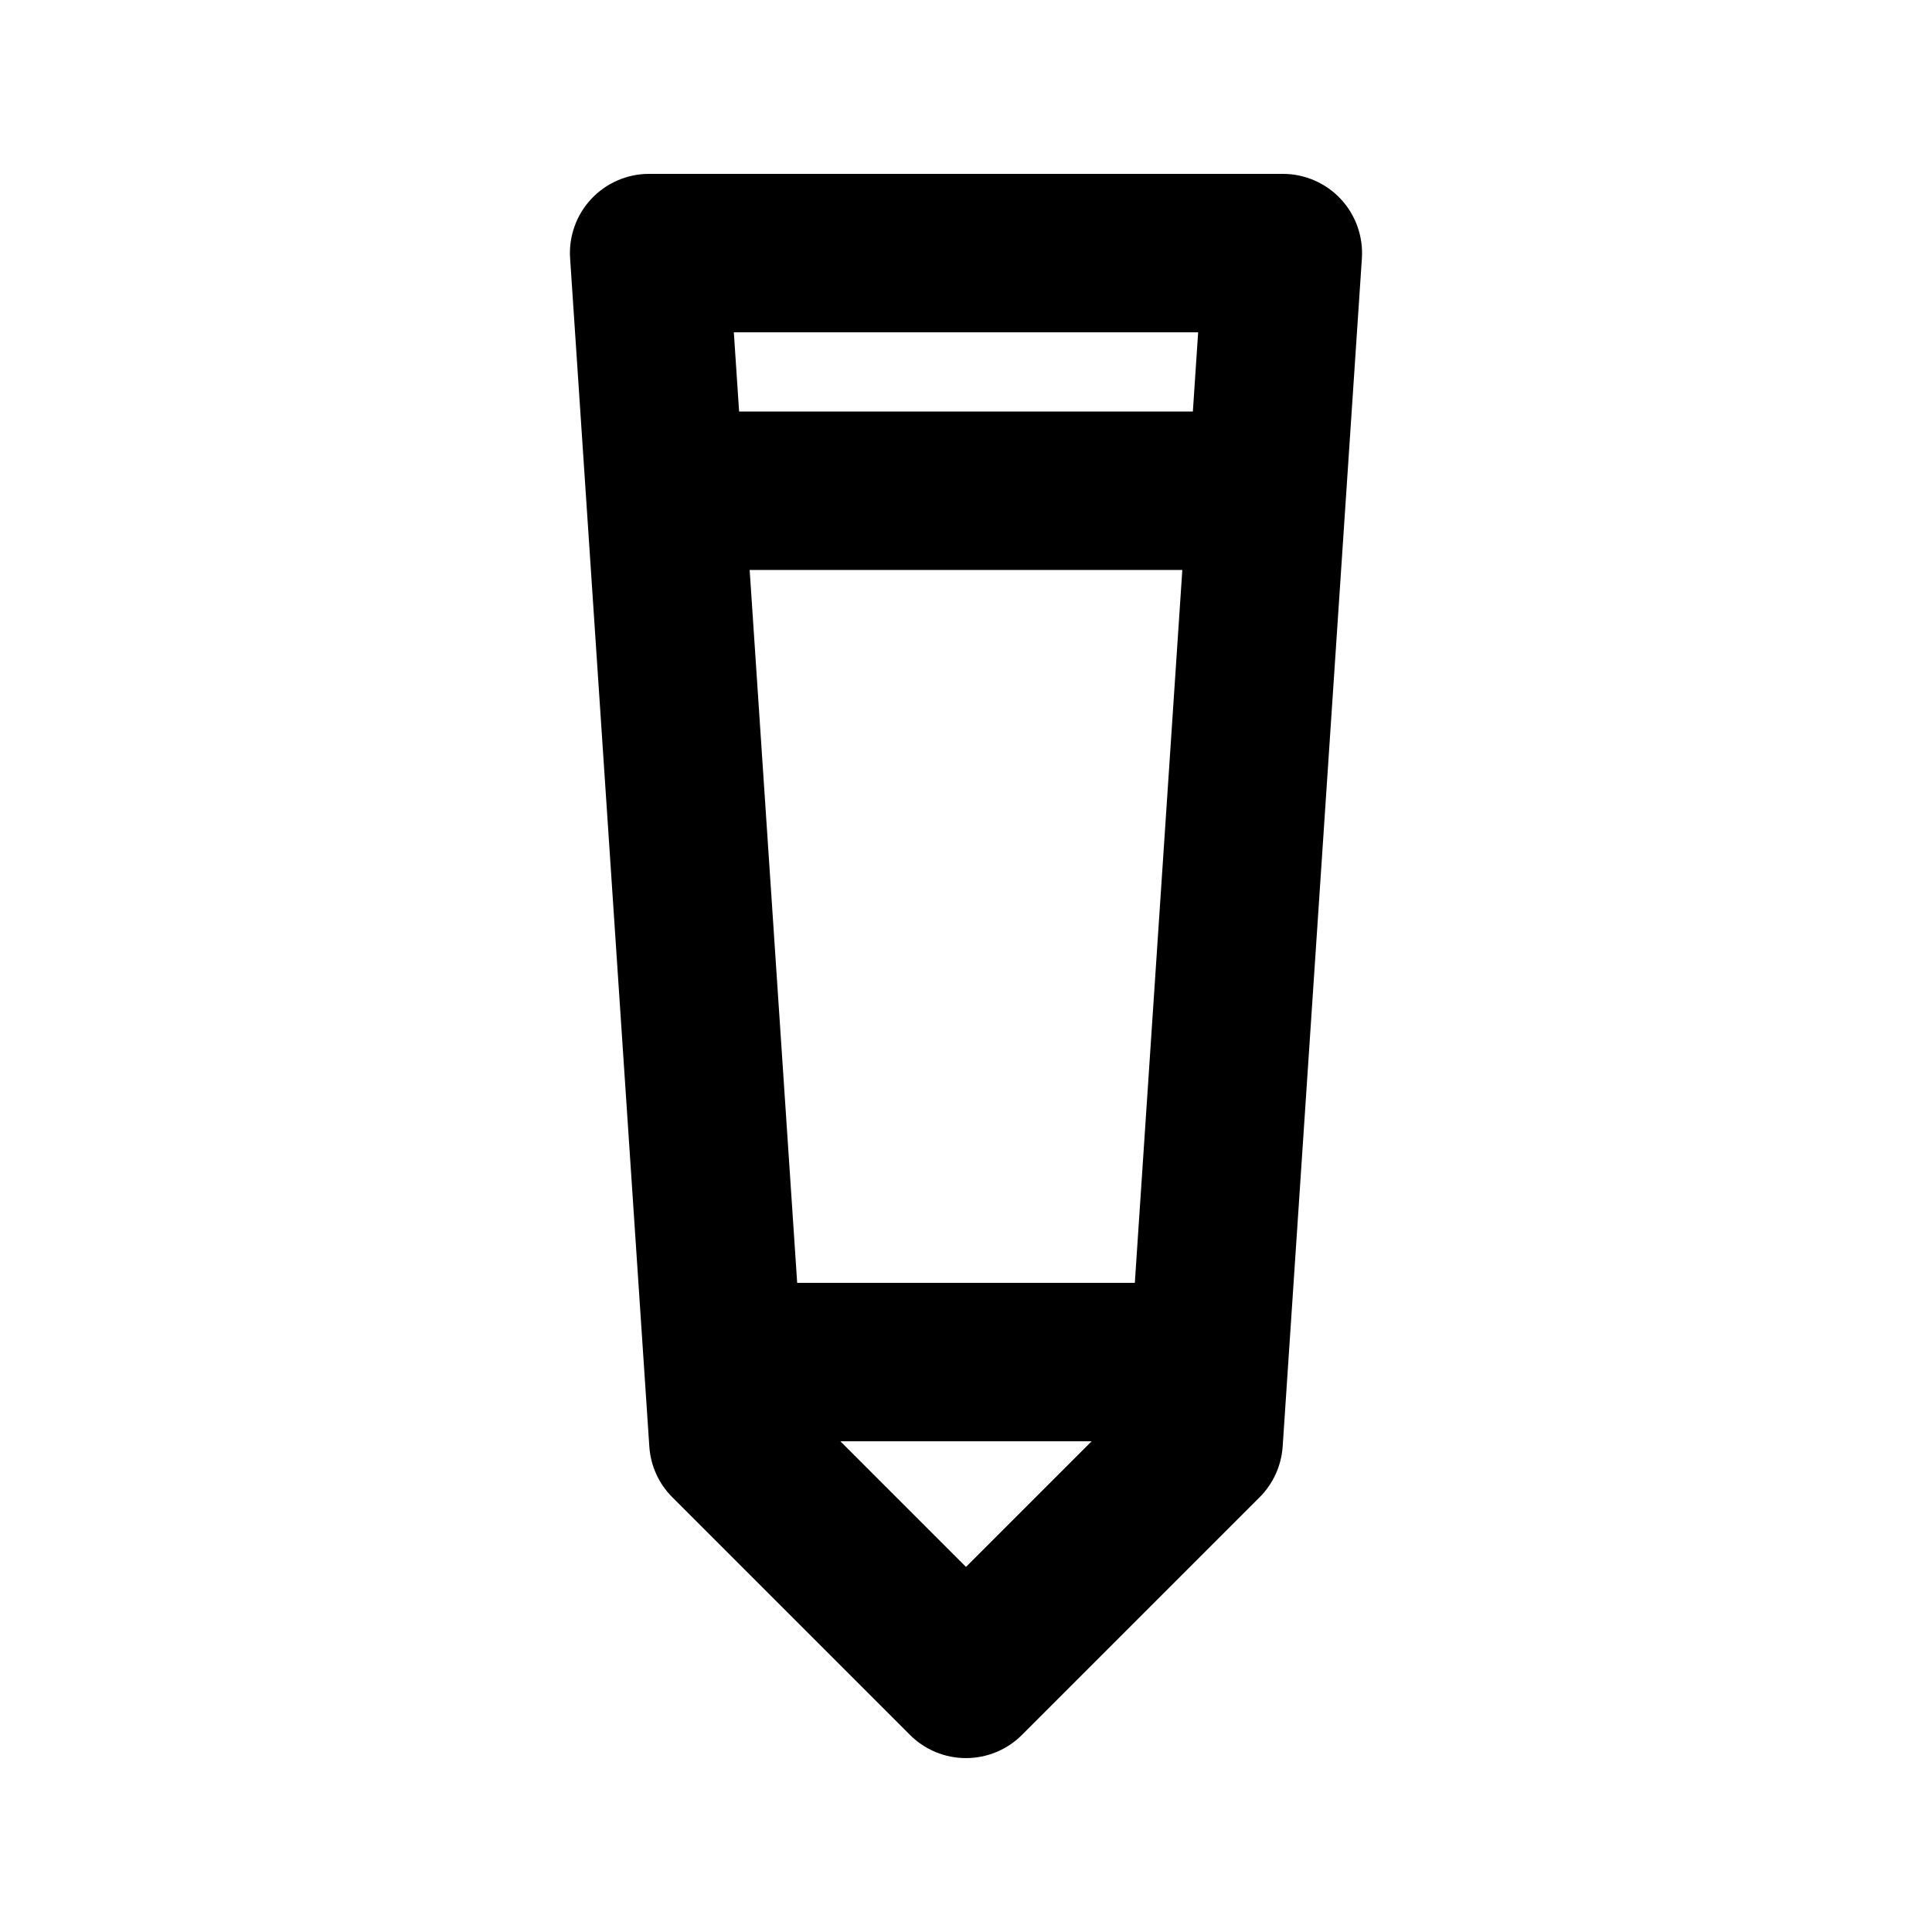
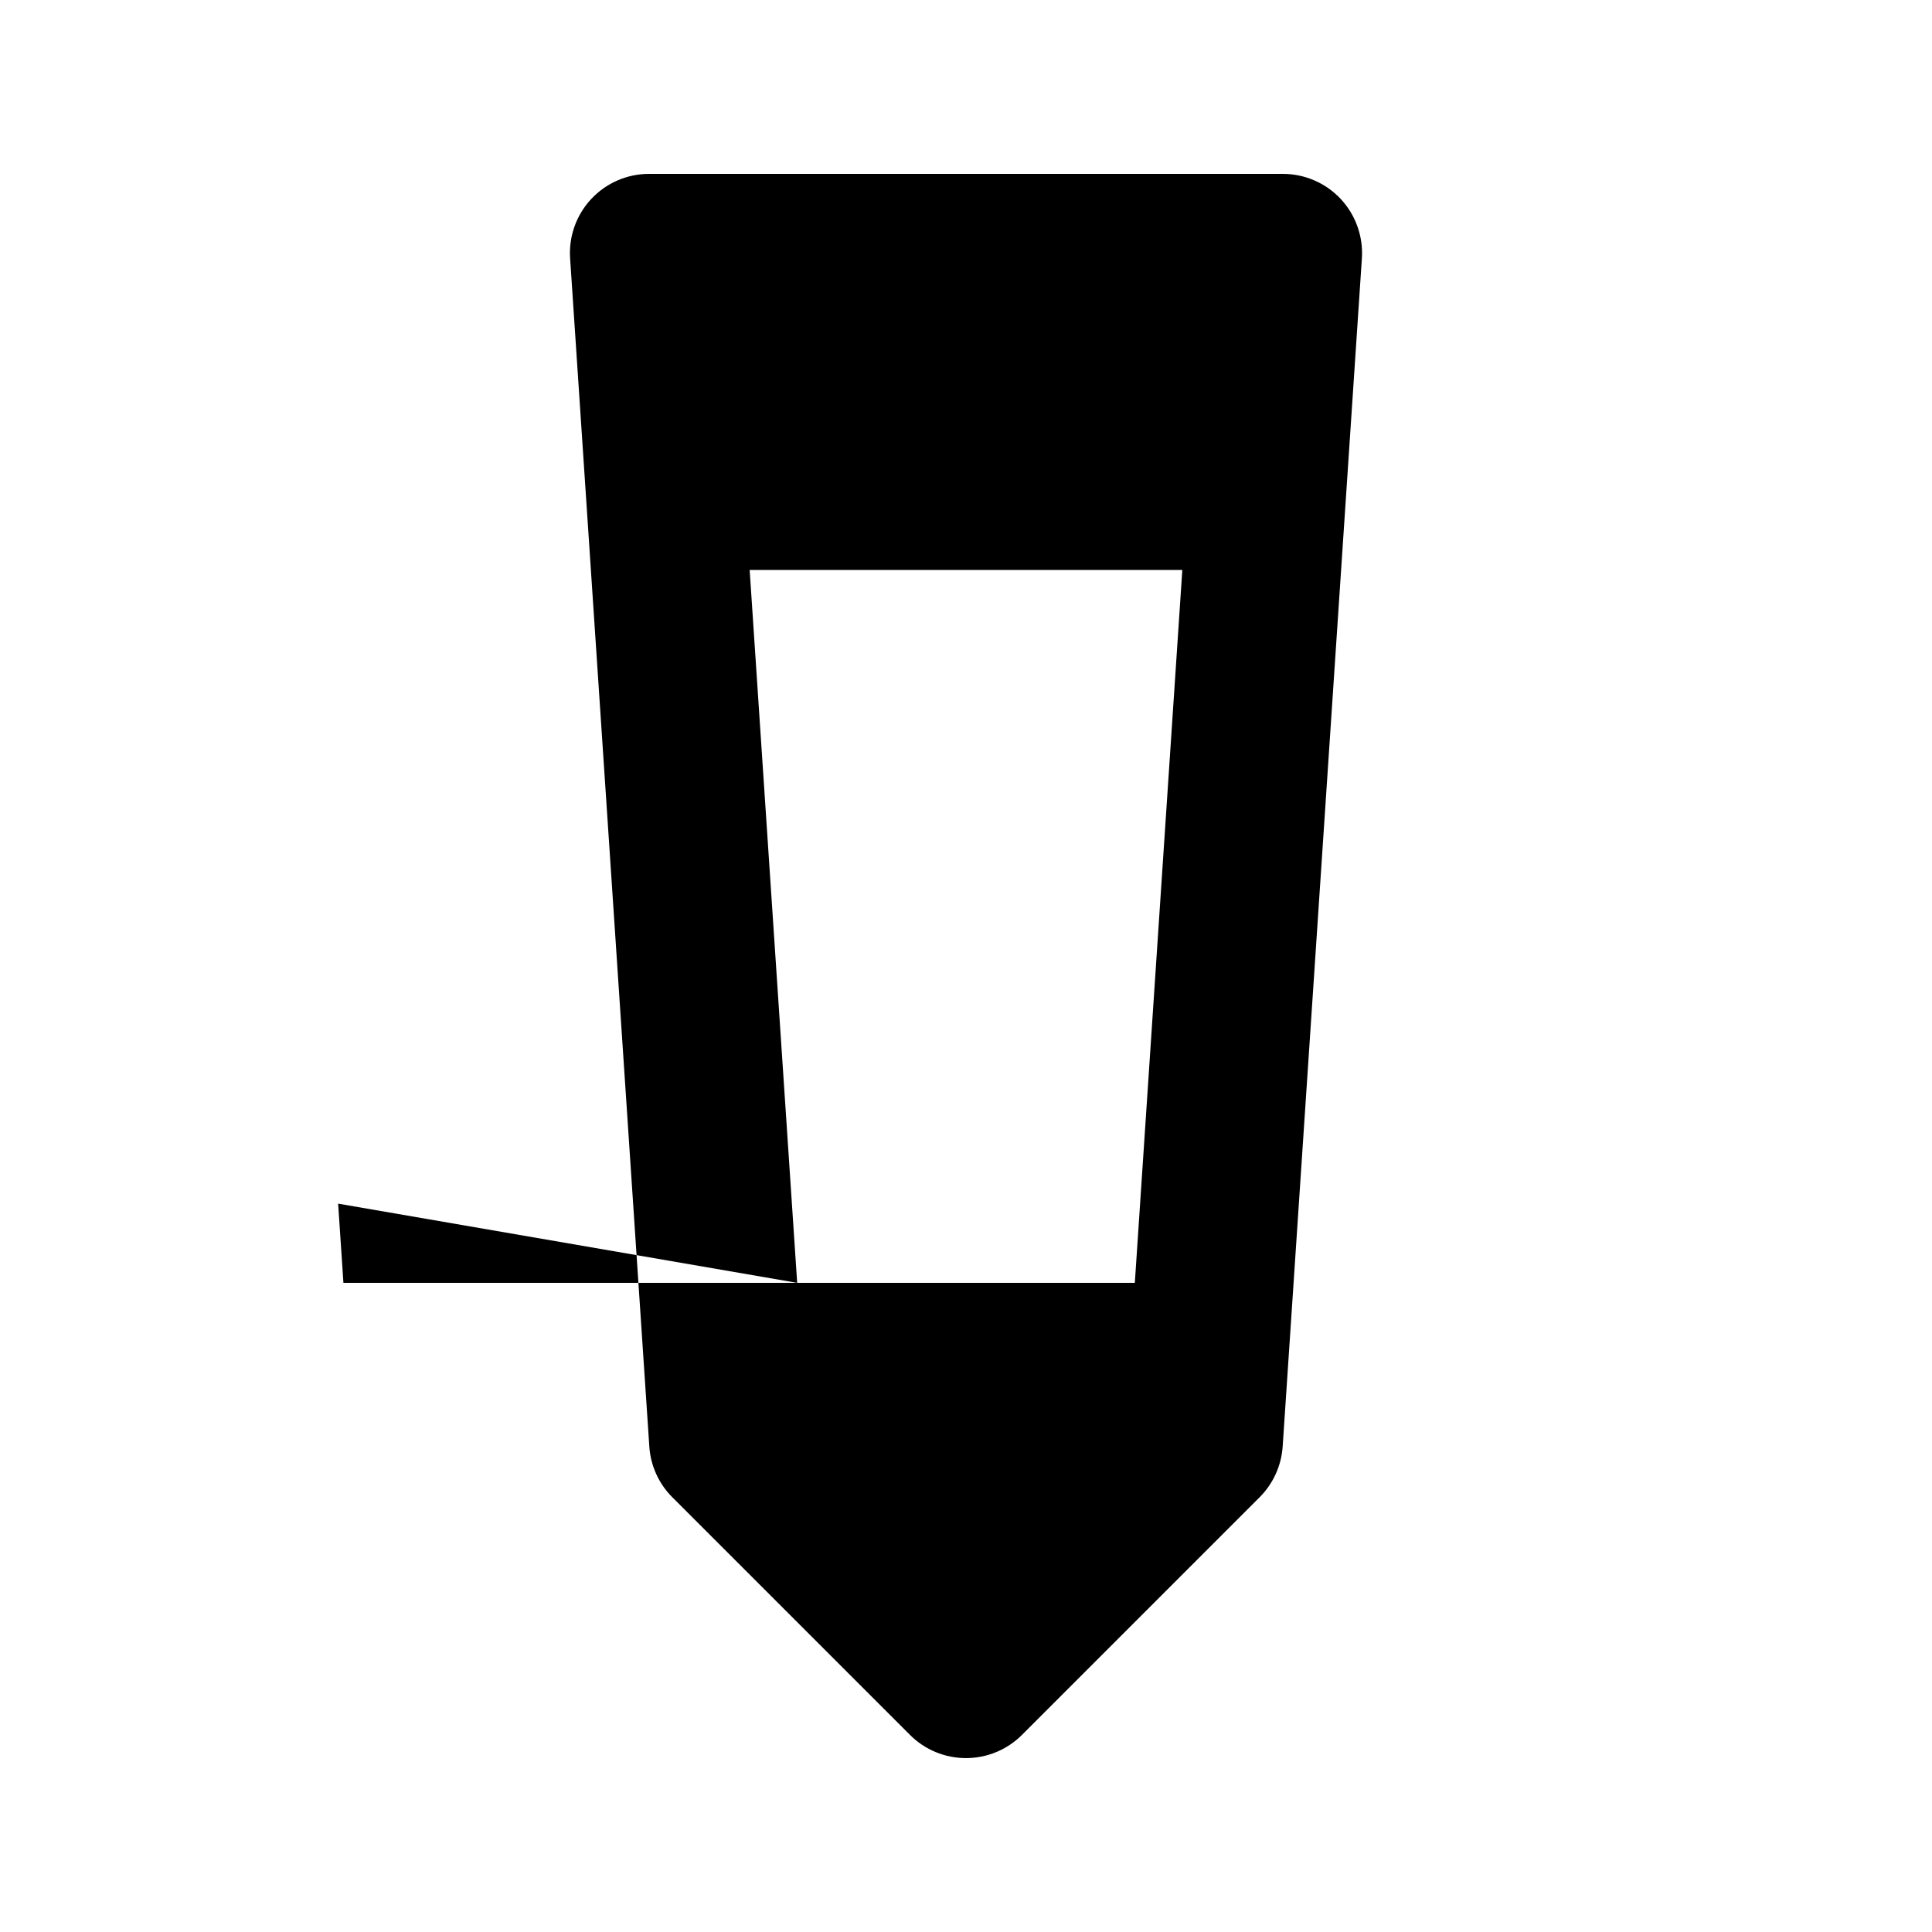
<svg xmlns="http://www.w3.org/2000/svg" fill="#000000" width="800px" height="800px" version="1.1" viewBox="144 144 512 512">
-   <path d="m499.3 196.72c-3.977-4.238-9.527-6.641-15.336-6.641h-167.94c-5.809-0.008-11.363 2.398-15.332 6.644-3.969 4.242-6 9.945-5.606 15.742l20.992 314.88v-0.004c0.332 5.074 2.5 9.855 6.098 13.449l62.977 62.977c3.934 3.938 9.273 6.148 14.84 6.148 5.57 0 10.906-2.211 14.844-6.148l62.977-62.977c3.594-3.598 5.762-8.375 6.109-13.449l20.992-314.88v0.004c0.383-5.801-1.652-11.496-5.617-15.746zm-144.04 287.25-12.594-188.93h114.66l-12.586 188.93zm106.26-251.9-1.398 20.992h-120.25l-1.402-20.992zm-61.523 327.18-33.289-33.293h66.582z" />
+   <path d="m499.3 196.72c-3.977-4.238-9.527-6.641-15.336-6.641h-167.94c-5.809-0.008-11.363 2.398-15.332 6.644-3.969 4.242-6 9.945-5.606 15.742l20.992 314.88v-0.004c0.332 5.074 2.5 9.855 6.098 13.449l62.977 62.977c3.934 3.938 9.273 6.148 14.84 6.148 5.57 0 10.906-2.211 14.844-6.148l62.977-62.977c3.594-3.598 5.762-8.375 6.109-13.449l20.992-314.88v0.004c0.383-5.801-1.652-11.496-5.617-15.746zm-144.04 287.25-12.594-188.93h114.66l-12.586 188.93zh-120.25l-1.402-20.992zm-61.523 327.18-33.289-33.293h66.582z" />
</svg>